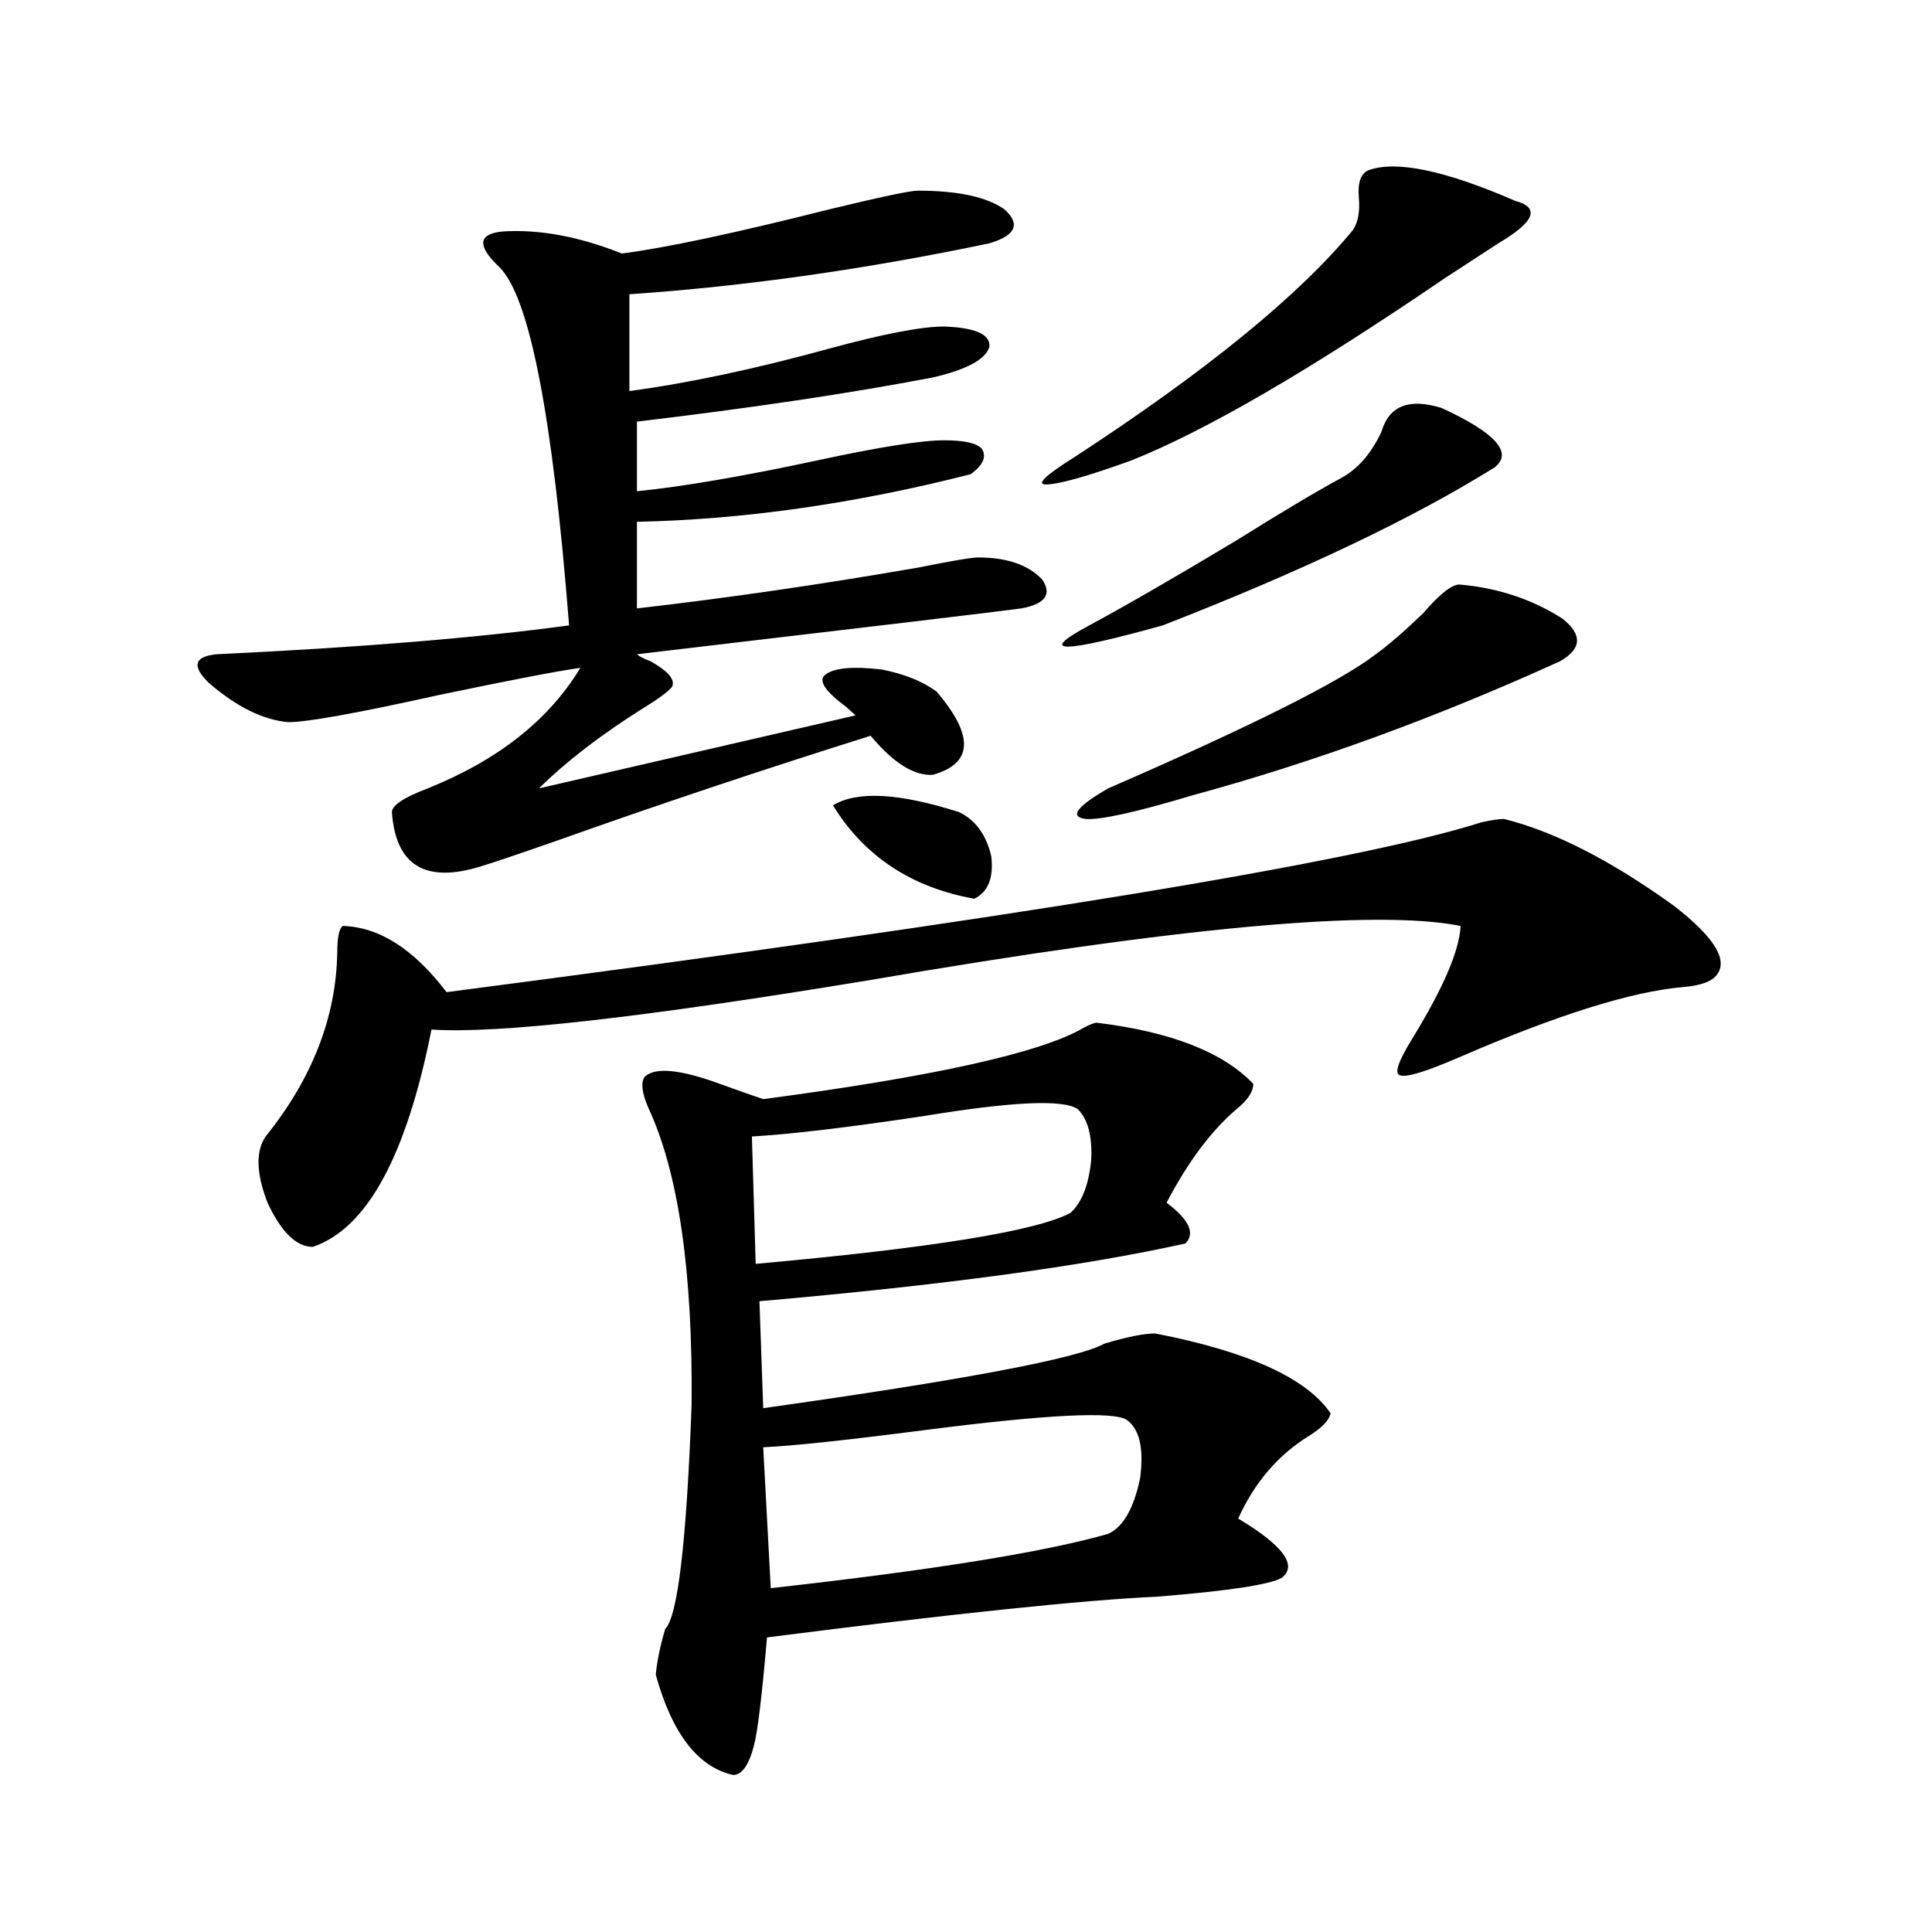
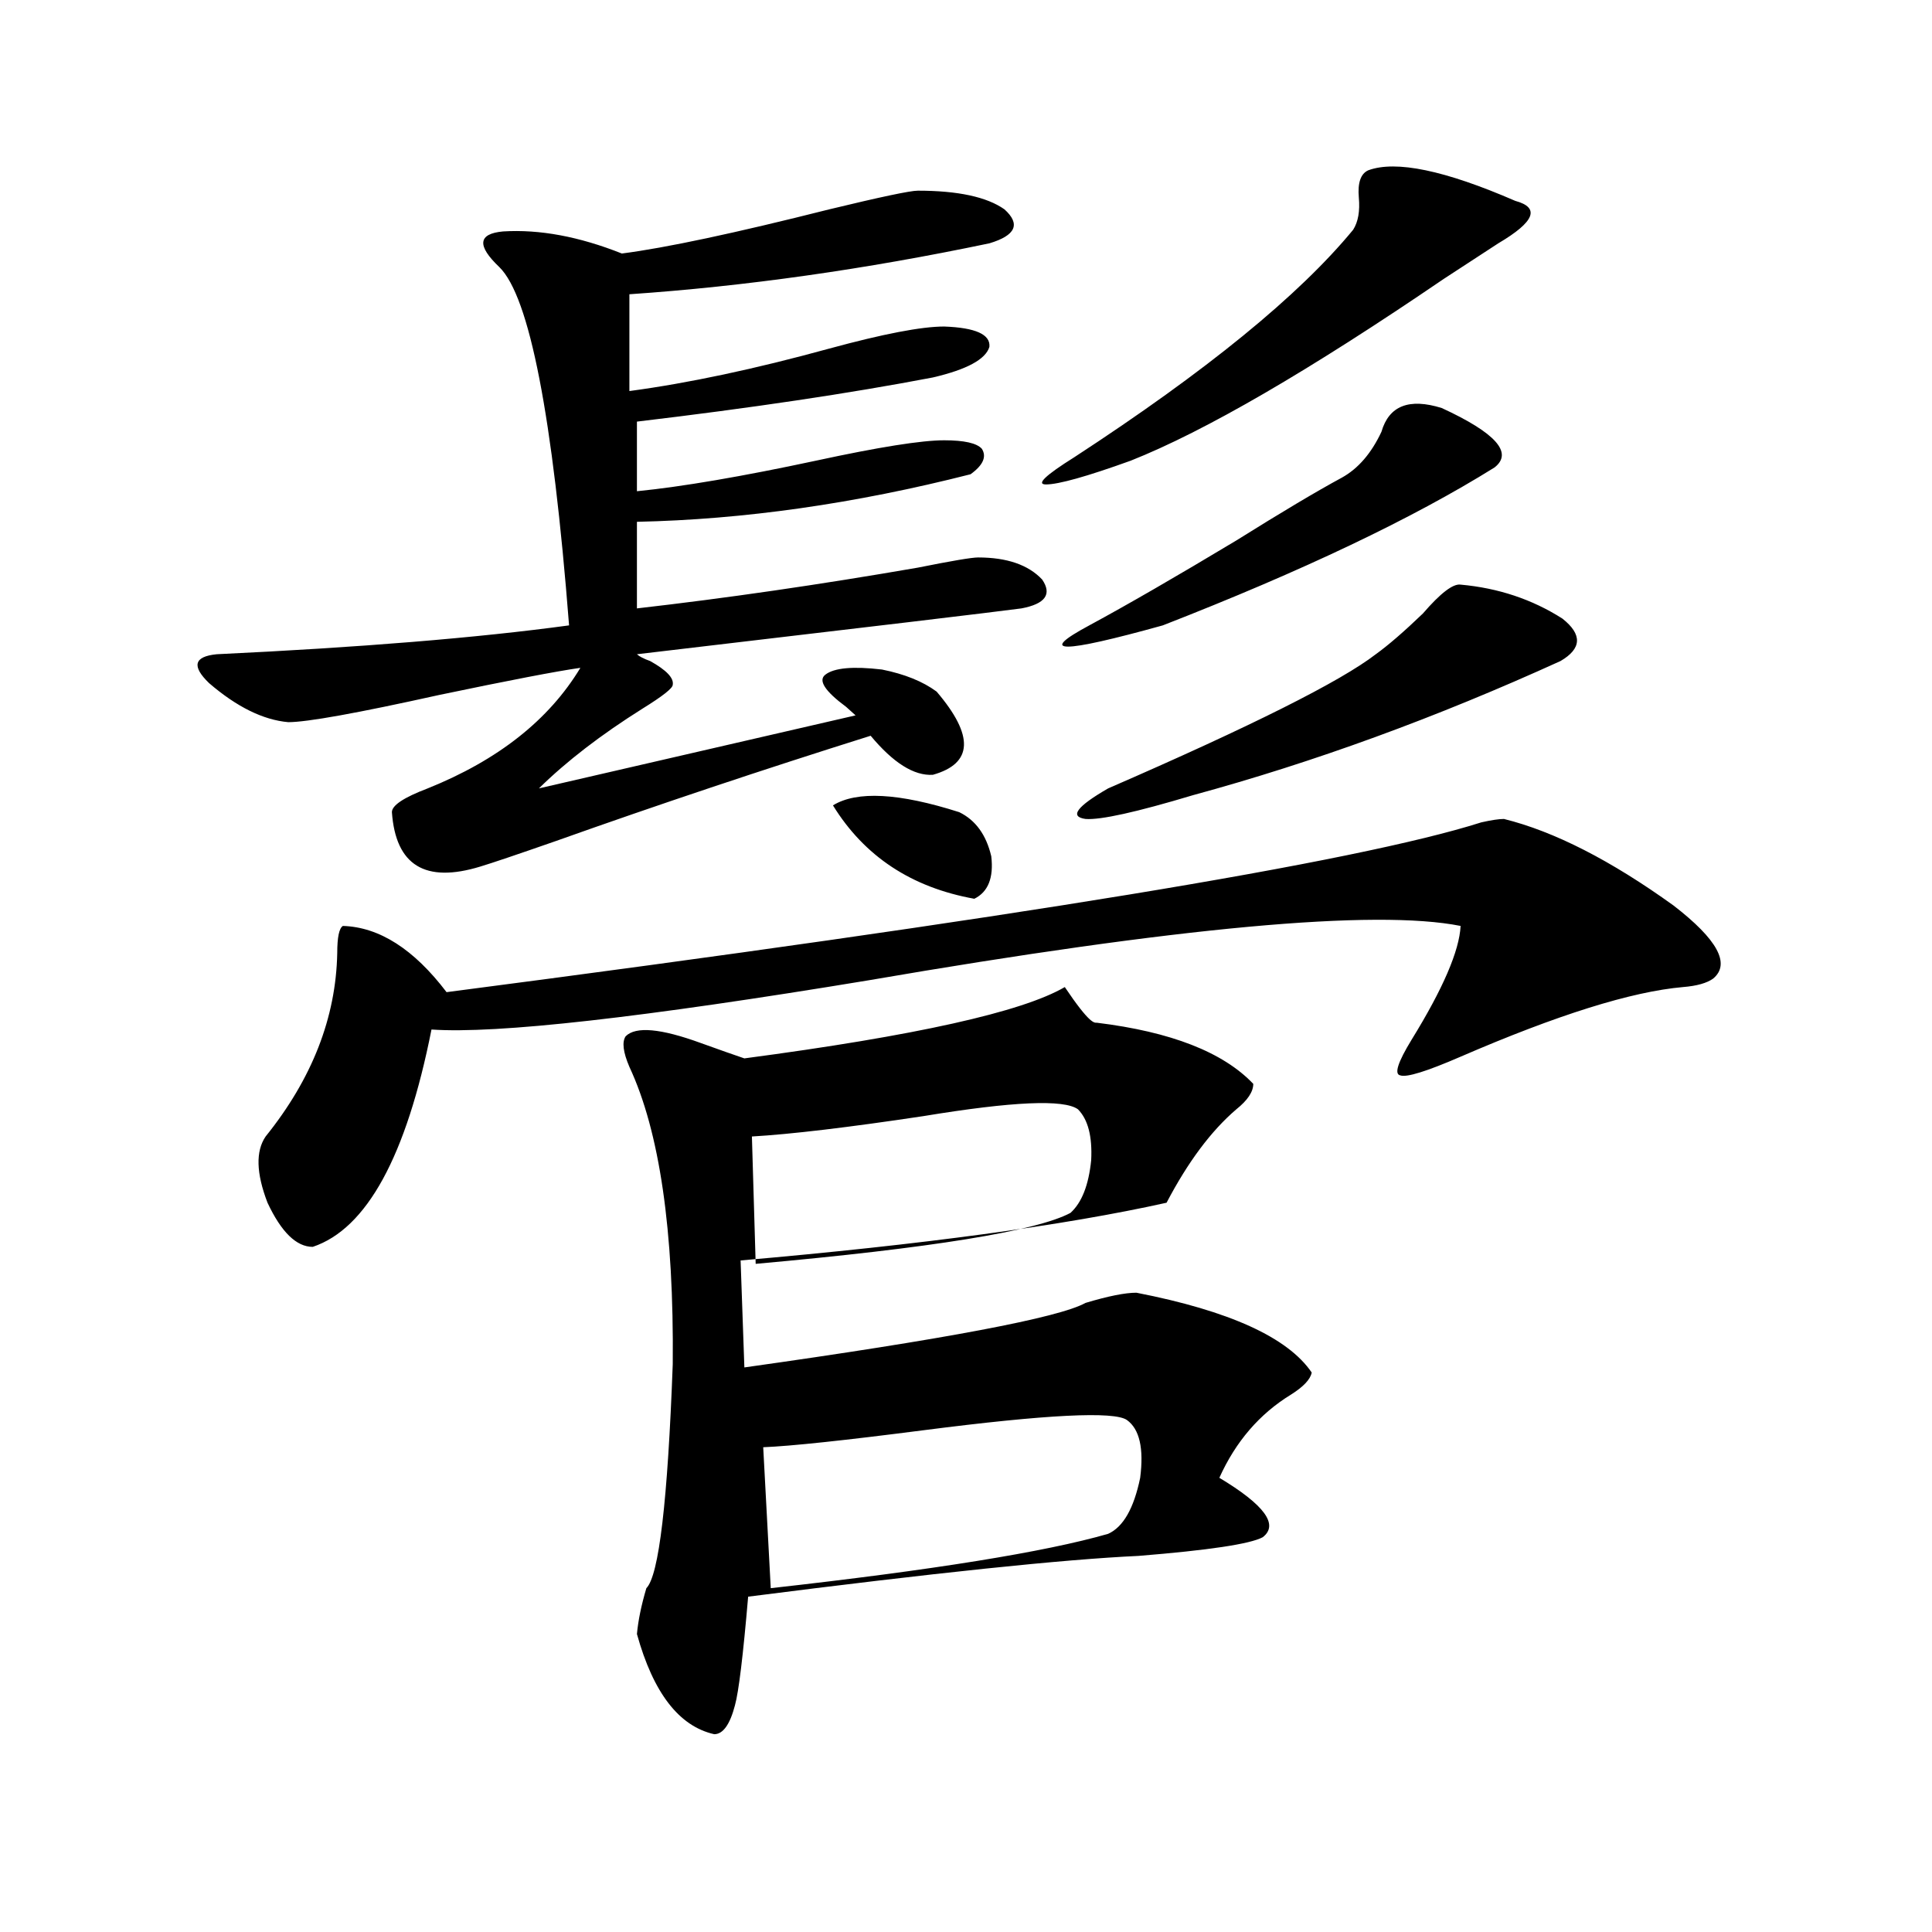
<svg xmlns="http://www.w3.org/2000/svg" version="1.1" id="图层_1" x="0px" y="0px" width="1000px" height="1000px" viewBox="0 0 1000 1000" enable-background="new 0 0 1000 1000" xml:space="preserve">
-   <path d="M475.037,98.695c20.808,0,35.762,3.228,44.877,9.668c8.445,7.622,5.854,13.485-7.805,17.578  c-64.389,13.485-126.506,22.274-186.337,26.367v50.098c30.563-4.093,65.029-11.426,103.412-21.973  c27.957-7.608,47.804-11.426,59.511-11.426c16.25,0.591,24.055,4.106,23.414,10.547c-1.951,6.454-11.707,11.728-29.268,15.82  c-42.926,8.212-93.991,15.82-153.167,22.852v36.035c23.414-2.335,54.298-7.608,92.681-15.82  c32.515-7.031,54.633-10.547,66.34-10.547c10.396,0,16.905,1.47,19.512,4.395c2.592,4.106,0.641,8.501-5.854,13.184  c-59.846,15.243-117.405,23.442-172.679,24.609v44.824c46.173-5.273,94.632-12.305,145.362-21.094  c17.561-3.516,27.957-5.273,31.219-5.273c14.954,0,26.006,3.817,33.17,11.426c5.198,7.622,1.616,12.606-10.731,14.941  c-13.018,1.758-79.357,9.668-199.02,23.73c1.296,1.181,3.567,2.349,6.829,3.516c8.445,4.696,12.348,8.789,11.707,12.305  c0,1.758-5.213,5.864-15.609,12.305c-21.463,13.485-39.358,27.246-53.657,41.309l163.898-37.793  c-1.311-1.167-2.927-2.637-4.878-4.395c-11.066-8.198-14.634-13.761-10.731-16.699c4.543-3.516,14.299-4.395,29.268-2.637  c11.707,2.349,21.128,6.152,28.292,11.426c19.512,22.852,18.856,37.216-1.951,43.066c-9.756,0.591-20.487-6.152-32.194-20.215  c-55.943,17.578-110.241,35.747-162.923,54.492c-20.167,7.031-33.17,11.426-39.023,13.184c-28.627,8.789-43.901-0.577-45.853-28.125  c0-3.516,6.174-7.608,18.536-12.305c36.417-14.64,62.758-35.444,79.022-62.402c-12.362,1.758-36.752,6.454-73.169,14.063  c-42.285,9.38-68.291,14.063-78.047,14.063c-13.018-1.167-26.676-7.91-40.975-20.215c-9.115-8.789-7.805-13.761,3.902-14.941  c74.145-3.516,134.951-8.487,182.435-14.941c-8.46-108.394-20.487-170.206-36.097-185.449  c-11.707-11.124-11.066-17.276,1.951-18.457c18.856-1.167,39.344,2.637,61.462,11.426c22.759-2.925,58.535-10.547,107.314-22.852  C455.846,101.923,471.135,98.695,475.037,98.695z M778.444,423.891c26.006,6.454,55.273,21.396,87.803,44.824  c22.759,17.578,29.588,30.185,20.487,37.793c-3.262,2.349-8.46,3.817-15.609,4.395c-26.676,2.349-65.044,14.364-115.119,36.035  c-17.561,7.622-27.972,10.849-31.219,9.668c-3.262-0.577-1.311-6.729,5.854-18.457c16.25-26.367,24.71-45.991,25.365-58.887  c-44.236-8.789-146.338,0.591-306.334,28.125c-117.07,19.336-192.525,27.837-226.336,25.488  c-13.018,65.63-33.505,103.134-61.462,112.5c-8.46,0-16.265-7.608-23.414-22.852c-5.854-15.229-6.188-26.655-0.976-34.277  c24.055-29.883,36.417-61.523,37.072-94.922c0-8.198,0.976-12.882,2.927-14.063c18.856,0.591,36.737,12.017,53.657,34.277  c292.676-38.081,471.208-67.374,535.597-87.891C771.936,424.481,775.838,423.891,778.444,423.891z M567.718,529.359  c38.368,4.696,65.364,15.243,80.974,31.641c0,4.106-2.927,8.501-8.78,13.184c-13.018,11.138-25.045,27.246-36.097,48.34  c11.707,8.789,14.954,15.82,9.756,21.094c-52.682,11.728-126.186,21.685-220.482,29.883l1.951,55.371  c104.053-14.64,162.923-25.776,176.581-33.398c11.707-3.516,20.487-5.273,26.341-5.273c48.124,9.38,78.367,23.153,90.729,41.309  c-0.655,3.516-4.237,7.333-10.731,11.426c-16.265,9.97-28.627,24.321-37.072,43.066c23.414,14.063,30.884,24.321,22.438,30.762  c-6.509,3.516-27.972,6.729-64.389,9.668c-38.383,1.758-105.698,8.789-201.946,21.094c-2.606,30.46-4.878,49.219-6.829,56.25  c-2.606,9.956-6.188,14.941-10.731,14.941c-18.216-4.106-31.554-21.396-39.999-51.855c0.641-7.031,2.271-14.941,4.878-23.73  c6.494-6.454,11.052-45.112,13.658-116.016c0.641-69.132-6.829-120.41-22.438-153.809c-3.262-7.608-3.902-12.882-1.951-15.82  c5.198-5.273,18.201-4.093,39.023,3.516c9.756,3.516,17.226,6.152,22.438,7.91c88.443-11.714,143.731-24.019,165.85-36.914  C564.136,530.238,566.407,529.359,567.718,529.359z M557.962,574.184c-7.164-5.273-33.825-4.093-79.998,3.516  c-39.023,5.864-68.626,9.38-88.778,10.547l1.951,65.918c91.05-8.198,145.362-16.987,162.923-26.367  c5.854-5.273,9.421-14.351,10.731-27.246C565.432,588.246,563.16,579.457,557.962,574.184z M583.327,735.023  c-6.509-4.683-41.63-2.925-105.363,5.273c-40.975,5.273-68.626,8.212-82.925,8.789l3.902,72.949  c83.9-9.366,142.101-18.745,174.63-28.125c7.805-3.516,13.323-13.184,16.585-29.004C592.107,749.677,589.821,739.72,583.327,735.023  z M431.136,416.859c12.348-7.608,34.146-6.44,65.364,3.516c8.445,4.106,13.979,11.728,16.585,22.852  c1.296,11.138-1.631,18.457-8.78,21.973C471.775,459.349,447.386,443.227,431.136,416.859z M708.202,88.148  c14.299-5.273,39.664,0,76.096,15.82c13.003,3.516,10.076,10.849-8.78,21.973c-4.558,2.938-13.993,9.091-28.292,18.457  c-69.602,47.461-123.579,78.813-161.947,94.043c-22.773,8.212-37.407,12.305-43.901,12.305c-5.213,0-0.335-4.683,14.634-14.063  c68.291-44.522,116.415-83.784,144.387-117.773c2.592-4.093,3.567-9.668,2.927-16.699C702.669,94.603,704.3,89.906,708.202,88.148z   M746.25,211.195c27.957,12.896,37.072,23.153,27.316,30.762c-42.285,26.367-99.51,53.613-171.703,81.738  c-52.682,14.653-65.364,14.653-38.048,0c19.512-10.547,44.877-25.187,76.096-43.945c23.414-14.64,41.615-25.488,54.633-32.52  c8.445-4.683,15.274-12.593,20.487-23.73C718.934,210.028,729.33,205.922,746.25,211.195z M756.006,302.602  c19.512,1.758,37.072,7.622,52.682,17.578c10.396,8.212,10.076,15.532-0.976,21.973c-64.389,29.306-127.802,52.446-190.239,69.434  c-29.268,8.789-47.804,12.896-55.608,12.305c-8.46-1.167-4.558-6.44,11.707-15.82c74.145-32.218,120.317-55.371,138.533-69.434  c6.494-4.683,14.634-11.714,24.39-21.094C745.595,306.996,752.104,302.024,756.006,302.602z" />
+   <path d="M475.037,98.695c20.808,0,35.762,3.228,44.877,9.668c8.445,7.622,5.854,13.485-7.805,17.578  c-64.389,13.485-126.506,22.274-186.337,26.367v50.098c30.563-4.093,65.029-11.426,103.412-21.973  c27.957-7.608,47.804-11.426,59.511-11.426c16.25,0.591,24.055,4.106,23.414,10.547c-1.951,6.454-11.707,11.728-29.268,15.82  c-42.926,8.212-93.991,15.82-153.167,22.852v36.035c23.414-2.335,54.298-7.608,92.681-15.82  c32.515-7.031,54.633-10.547,66.34-10.547c10.396,0,16.905,1.47,19.512,4.395c2.592,4.106,0.641,8.501-5.854,13.184  c-59.846,15.243-117.405,23.442-172.679,24.609v44.824c46.173-5.273,94.632-12.305,145.362-21.094  c17.561-3.516,27.957-5.273,31.219-5.273c14.954,0,26.006,3.817,33.17,11.426c5.198,7.622,1.616,12.606-10.731,14.941  c-13.018,1.758-79.357,9.668-199.02,23.73c1.296,1.181,3.567,2.349,6.829,3.516c8.445,4.696,12.348,8.789,11.707,12.305  c0,1.758-5.213,5.864-15.609,12.305c-21.463,13.485-39.358,27.246-53.657,41.309l163.898-37.793  c-1.311-1.167-2.927-2.637-4.878-4.395c-11.066-8.198-14.634-13.761-10.731-16.699c4.543-3.516,14.299-4.395,29.268-2.637  c11.707,2.349,21.128,6.152,28.292,11.426c19.512,22.852,18.856,37.216-1.951,43.066c-9.756,0.591-20.487-6.152-32.194-20.215  c-55.943,17.578-110.241,35.747-162.923,54.492c-20.167,7.031-33.17,11.426-39.023,13.184c-28.627,8.789-43.901-0.577-45.853-28.125  c0-3.516,6.174-7.608,18.536-12.305c36.417-14.64,62.758-35.444,79.022-62.402c-12.362,1.758-36.752,6.454-73.169,14.063  c-42.285,9.38-68.291,14.063-78.047,14.063c-13.018-1.167-26.676-7.91-40.975-20.215c-9.115-8.789-7.805-13.761,3.902-14.941  c74.145-3.516,134.951-8.487,182.435-14.941c-8.46-108.394-20.487-170.206-36.097-185.449  c-11.707-11.124-11.066-17.276,1.951-18.457c18.856-1.167,39.344,2.637,61.462,11.426c22.759-2.925,58.535-10.547,107.314-22.852  C455.846,101.923,471.135,98.695,475.037,98.695z M778.444,423.891c26.006,6.454,55.273,21.396,87.803,44.824  c22.759,17.578,29.588,30.185,20.487,37.793c-3.262,2.349-8.46,3.817-15.609,4.395c-26.676,2.349-65.044,14.364-115.119,36.035  c-17.561,7.622-27.972,10.849-31.219,9.668c-3.262-0.577-1.311-6.729,5.854-18.457c16.25-26.367,24.71-45.991,25.365-58.887  c-44.236-8.789-146.338,0.591-306.334,28.125c-117.07,19.336-192.525,27.837-226.336,25.488  c-13.018,65.63-33.505,103.134-61.462,112.5c-8.46,0-16.265-7.608-23.414-22.852c-5.854-15.229-6.188-26.655-0.976-34.277  c24.055-29.883,36.417-61.523,37.072-94.922c0-8.198,0.976-12.882,2.927-14.063c18.856,0.591,36.737,12.017,53.657,34.277  c292.676-38.081,471.208-67.374,535.597-87.891C771.936,424.481,775.838,423.891,778.444,423.891z M567.718,529.359  c38.368,4.696,65.364,15.243,80.974,31.641c0,4.106-2.927,8.501-8.78,13.184c-13.018,11.138-25.045,27.246-36.097,48.34  c-52.682,11.728-126.186,21.685-220.482,29.883l1.951,55.371  c104.053-14.64,162.923-25.776,176.581-33.398c11.707-3.516,20.487-5.273,26.341-5.273c48.124,9.38,78.367,23.153,90.729,41.309  c-0.655,3.516-4.237,7.333-10.731,11.426c-16.265,9.97-28.627,24.321-37.072,43.066c23.414,14.063,30.884,24.321,22.438,30.762  c-6.509,3.516-27.972,6.729-64.389,9.668c-38.383,1.758-105.698,8.789-201.946,21.094c-2.606,30.46-4.878,49.219-6.829,56.25  c-2.606,9.956-6.188,14.941-10.731,14.941c-18.216-4.106-31.554-21.396-39.999-51.855c0.641-7.031,2.271-14.941,4.878-23.73  c6.494-6.454,11.052-45.112,13.658-116.016c0.641-69.132-6.829-120.41-22.438-153.809c-3.262-7.608-3.902-12.882-1.951-15.82  c5.198-5.273,18.201-4.093,39.023,3.516c9.756,3.516,17.226,6.152,22.438,7.91c88.443-11.714,143.731-24.019,165.85-36.914  C564.136,530.238,566.407,529.359,567.718,529.359z M557.962,574.184c-7.164-5.273-33.825-4.093-79.998,3.516  c-39.023,5.864-68.626,9.38-88.778,10.547l1.951,65.918c91.05-8.198,145.362-16.987,162.923-26.367  c5.854-5.273,9.421-14.351,10.731-27.246C565.432,588.246,563.16,579.457,557.962,574.184z M583.327,735.023  c-6.509-4.683-41.63-2.925-105.363,5.273c-40.975,5.273-68.626,8.212-82.925,8.789l3.902,72.949  c83.9-9.366,142.101-18.745,174.63-28.125c7.805-3.516,13.323-13.184,16.585-29.004C592.107,749.677,589.821,739.72,583.327,735.023  z M431.136,416.859c12.348-7.608,34.146-6.44,65.364,3.516c8.445,4.106,13.979,11.728,16.585,22.852  c1.296,11.138-1.631,18.457-8.78,21.973C471.775,459.349,447.386,443.227,431.136,416.859z M708.202,88.148  c14.299-5.273,39.664,0,76.096,15.82c13.003,3.516,10.076,10.849-8.78,21.973c-4.558,2.938-13.993,9.091-28.292,18.457  c-69.602,47.461-123.579,78.813-161.947,94.043c-22.773,8.212-37.407,12.305-43.901,12.305c-5.213,0-0.335-4.683,14.634-14.063  c68.291-44.522,116.415-83.784,144.387-117.773c2.592-4.093,3.567-9.668,2.927-16.699C702.669,94.603,704.3,89.906,708.202,88.148z   M746.25,211.195c27.957,12.896,37.072,23.153,27.316,30.762c-42.285,26.367-99.51,53.613-171.703,81.738  c-52.682,14.653-65.364,14.653-38.048,0c19.512-10.547,44.877-25.187,76.096-43.945c23.414-14.64,41.615-25.488,54.633-32.52  c8.445-4.683,15.274-12.593,20.487-23.73C718.934,210.028,729.33,205.922,746.25,211.195z M756.006,302.602  c19.512,1.758,37.072,7.622,52.682,17.578c10.396,8.212,10.076,15.532-0.976,21.973c-64.389,29.306-127.802,52.446-190.239,69.434  c-29.268,8.789-47.804,12.896-55.608,12.305c-8.46-1.167-4.558-6.44,11.707-15.82c74.145-32.218,120.317-55.371,138.533-69.434  c6.494-4.683,14.634-11.714,24.39-21.094C745.595,306.996,752.104,302.024,756.006,302.602z" />
</svg>